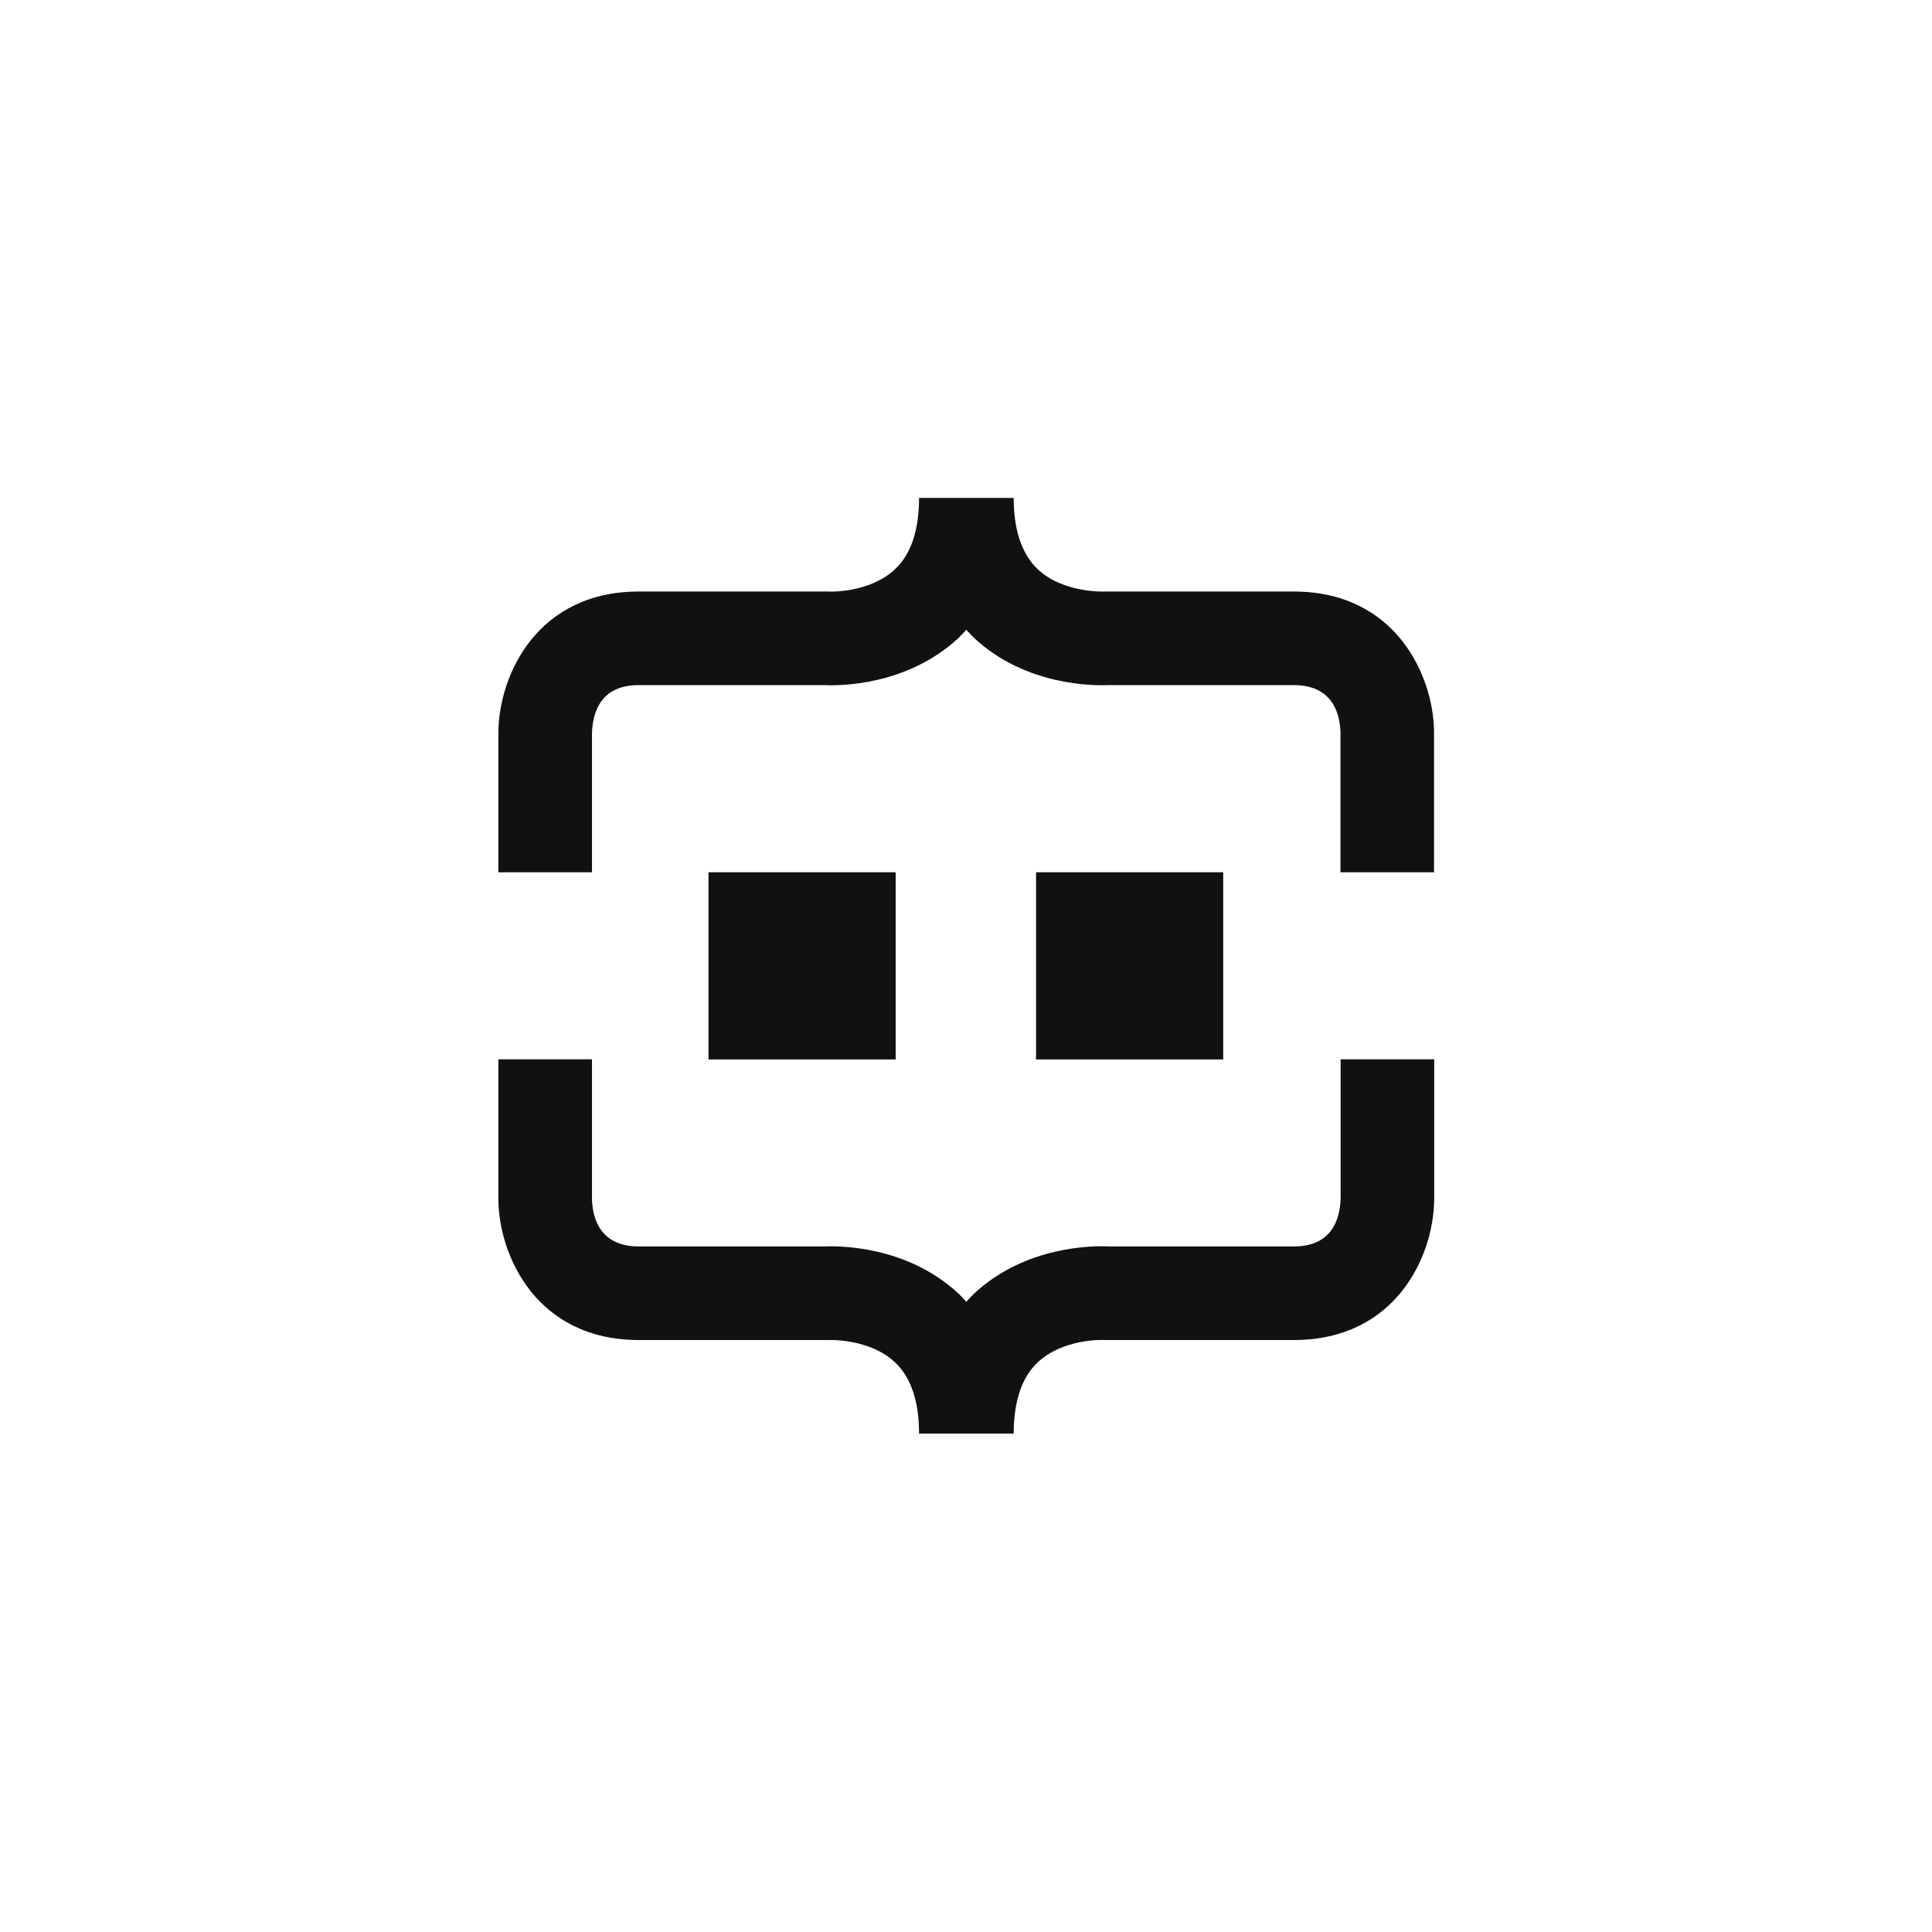
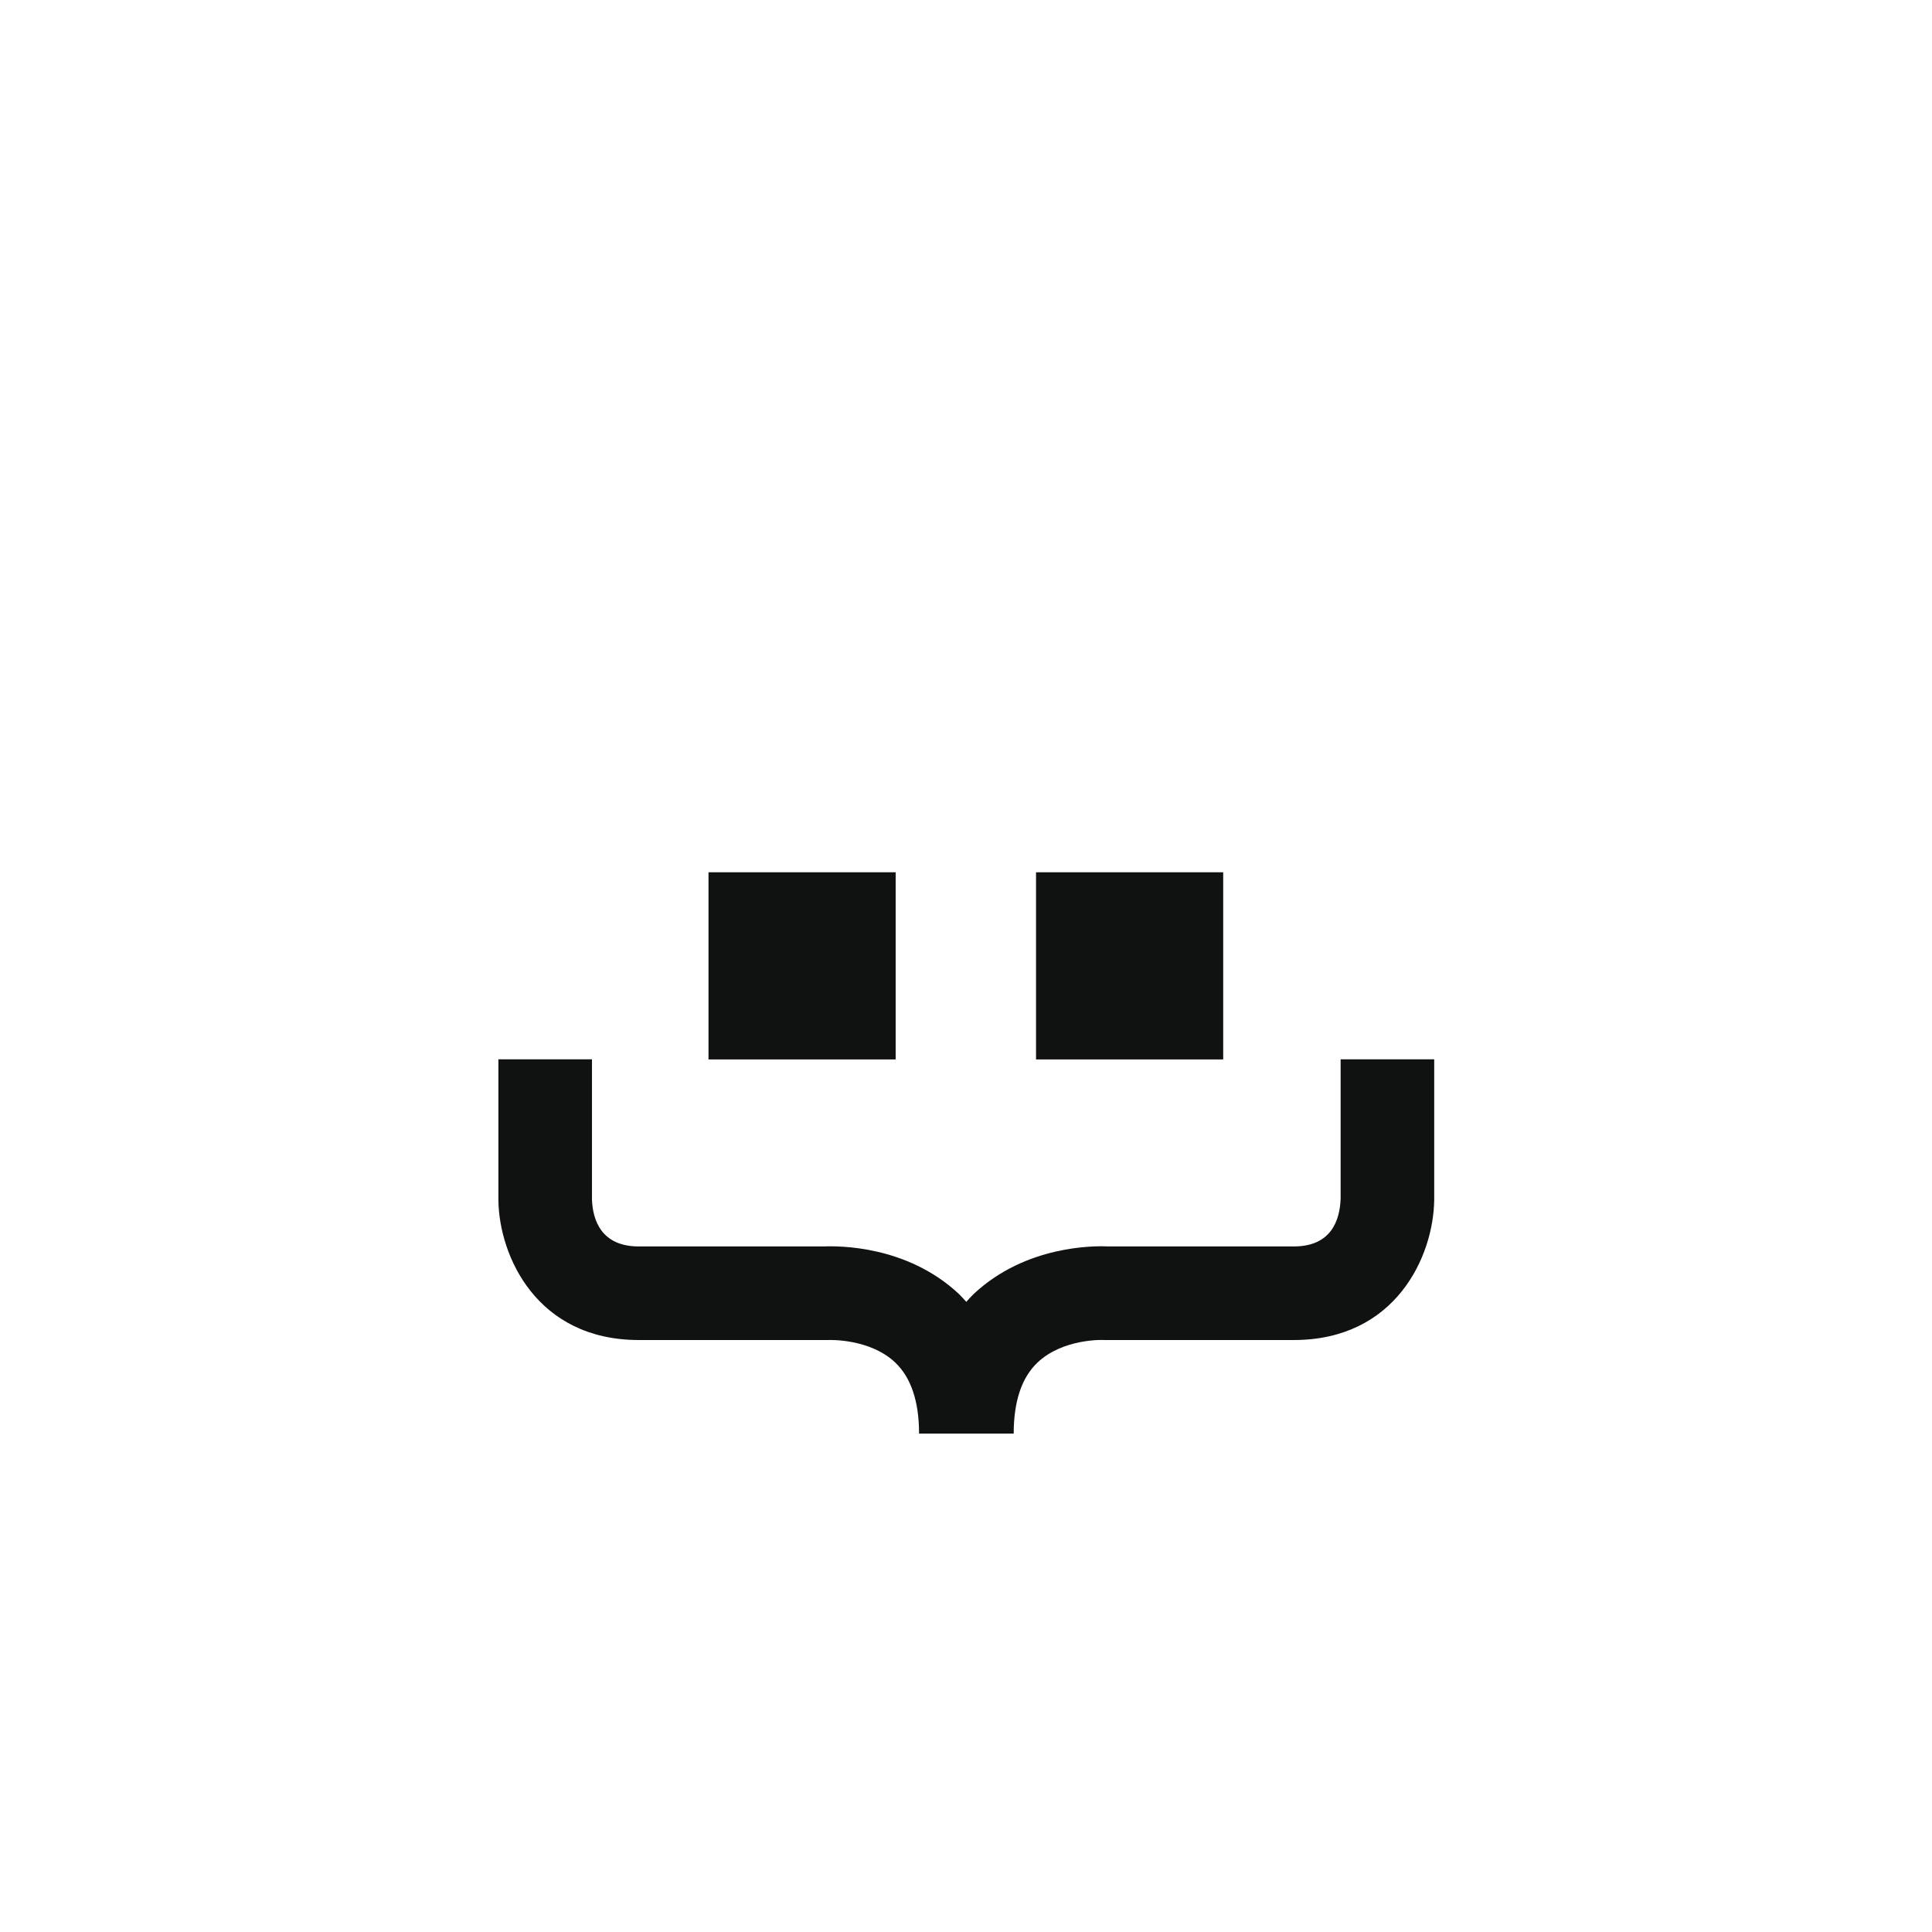
<svg xmlns="http://www.w3.org/2000/svg" version="1.1" id="Layer_1" x="0px" y="0px" viewBox="0 0 1280 1280" style="enable-background:new 0 0 1280 1280;" xml:space="preserve">
  <style type="text/css">
	.st0{display:none;}
	.st1{display:inline;fill:#FFFFFF;}
	.st2{fill:#101111;}
</style>
  <g id="glyph">
    <g id="white" class="st0">
      <rect x="469.4" y="577.9" class="st1" width="124" height="124" />
      <rect x="686.4" y="577.9" class="st1" width="124" height="124" />
      <path class="st1" d="M888.2,794.1c-0.5,14.5-6.3,31.7-31,31.7H734.4c-9.5-0.5-54.8-0.7-89.1,31.3c-1.8,1.7-3.4,3.5-5.1,5.4    c-1.7-1.8-3.3-3.7-5.1-5.4c-34.3-32-79.6-31.7-89.1-31.3H423.2c-24.7,0-30.5-17.3-31-31v-93h-62v93.4c0.5,37.2,25.6,92.6,93,92.6    h123.7h1.9c0.3,0,27.3-1.2,44.3,14.9c10.5,10,15.8,25.8,15.8,47.1h62.7c0-21.3,5.3-37.2,15.8-47.1c17-16.1,43.9-15,44.1-14.9    l125.7,0c67.4,0,92.6-55.4,93-93v-93h-62V794.1z" />
      <path class="st1" d="M392.2,485.6c0.5-14.5,6.3-31.7,31-31.7H546c9.5,0.5,54.8,0.7,89.1-31.3c1.8-1.7,3.4-3.5,5.1-5.4    c1.7,1.8,3.3,3.7,5.1,5.4c34.3,32,79.6,31.7,89.1,31.3h122.7c24.7,0,30.5,17.3,31,31v93h62v-93.4c-0.5-37.2-25.6-92.6-93-92.6    H733.6h-1.9c-0.3,0-27.3,1.2-44.3-14.9c-10.4-9.9-15.8-25.8-15.8-47.1h-62.7c0,21.3-5.3,37.2-15.8,47.1    c-17,16.1-43.9,15-44.1,14.9H423.2c-67.4,0-92.6,55.4-93,93v93h62V485.6z" />
    </g>
    <g id="black">
      <rect x="469.4" y="577.9" class="st2" width="124" height="124" />
      <rect x="686.4" y="577.9" class="st2" width="124" height="124" />
      <path class="st2" d="M888.2,794.1c-0.5,14.5-6.3,31.7-31,31.7H734.4c-9.5-0.5-54.8-0.7-89.1,31.3c-1.8,1.7-3.4,3.5-5.1,5.4    c-1.7-1.8-3.3-3.7-5.1-5.4c-34.3-32-79.6-31.7-89.1-31.3H423.2c-24.7,0-30.5-17.3-31-31v-93h-62v93.4c0.5,37.2,25.6,92.6,93,92.6    h123.7h1.9c0.3,0,27.3-1.2,44.3,14.9c10.5,10,15.8,25.8,15.8,47.1h62.7c0-21.3,5.3-37.2,15.8-47.1c17-16.1,43.9-15,44.1-14.9    l125.7,0c67.4,0,92.6-55.4,93-93v-93h-62V794.1z" />
-       <path class="st2" d="M392.2,485.6c0.5-14.5,6.3-31.7,31-31.7H546c9.5,0.5,54.8,0.7,89.1-31.3c1.8-1.7,3.4-3.5,5.1-5.4    c1.7,1.8,3.3,3.7,5.1,5.4c34.3,32,79.6,31.7,89.1,31.3h122.7c24.7,0,30.5,17.3,31,31v93h62v-93.4c-0.5-37.2-25.6-92.6-93-92.6    H733.6h-1.9c-0.3,0-27.3,1.2-44.3-14.9c-10.4-9.9-15.8-25.8-15.8-47.1h-62.7c0,21.3-5.3,37.2-15.8,47.1    c-17,16.1-43.9,15-44.1,14.9H423.2c-67.4,0-92.6,55.4-93,93v93h62V485.6z" />
    </g>
  </g>
</svg>